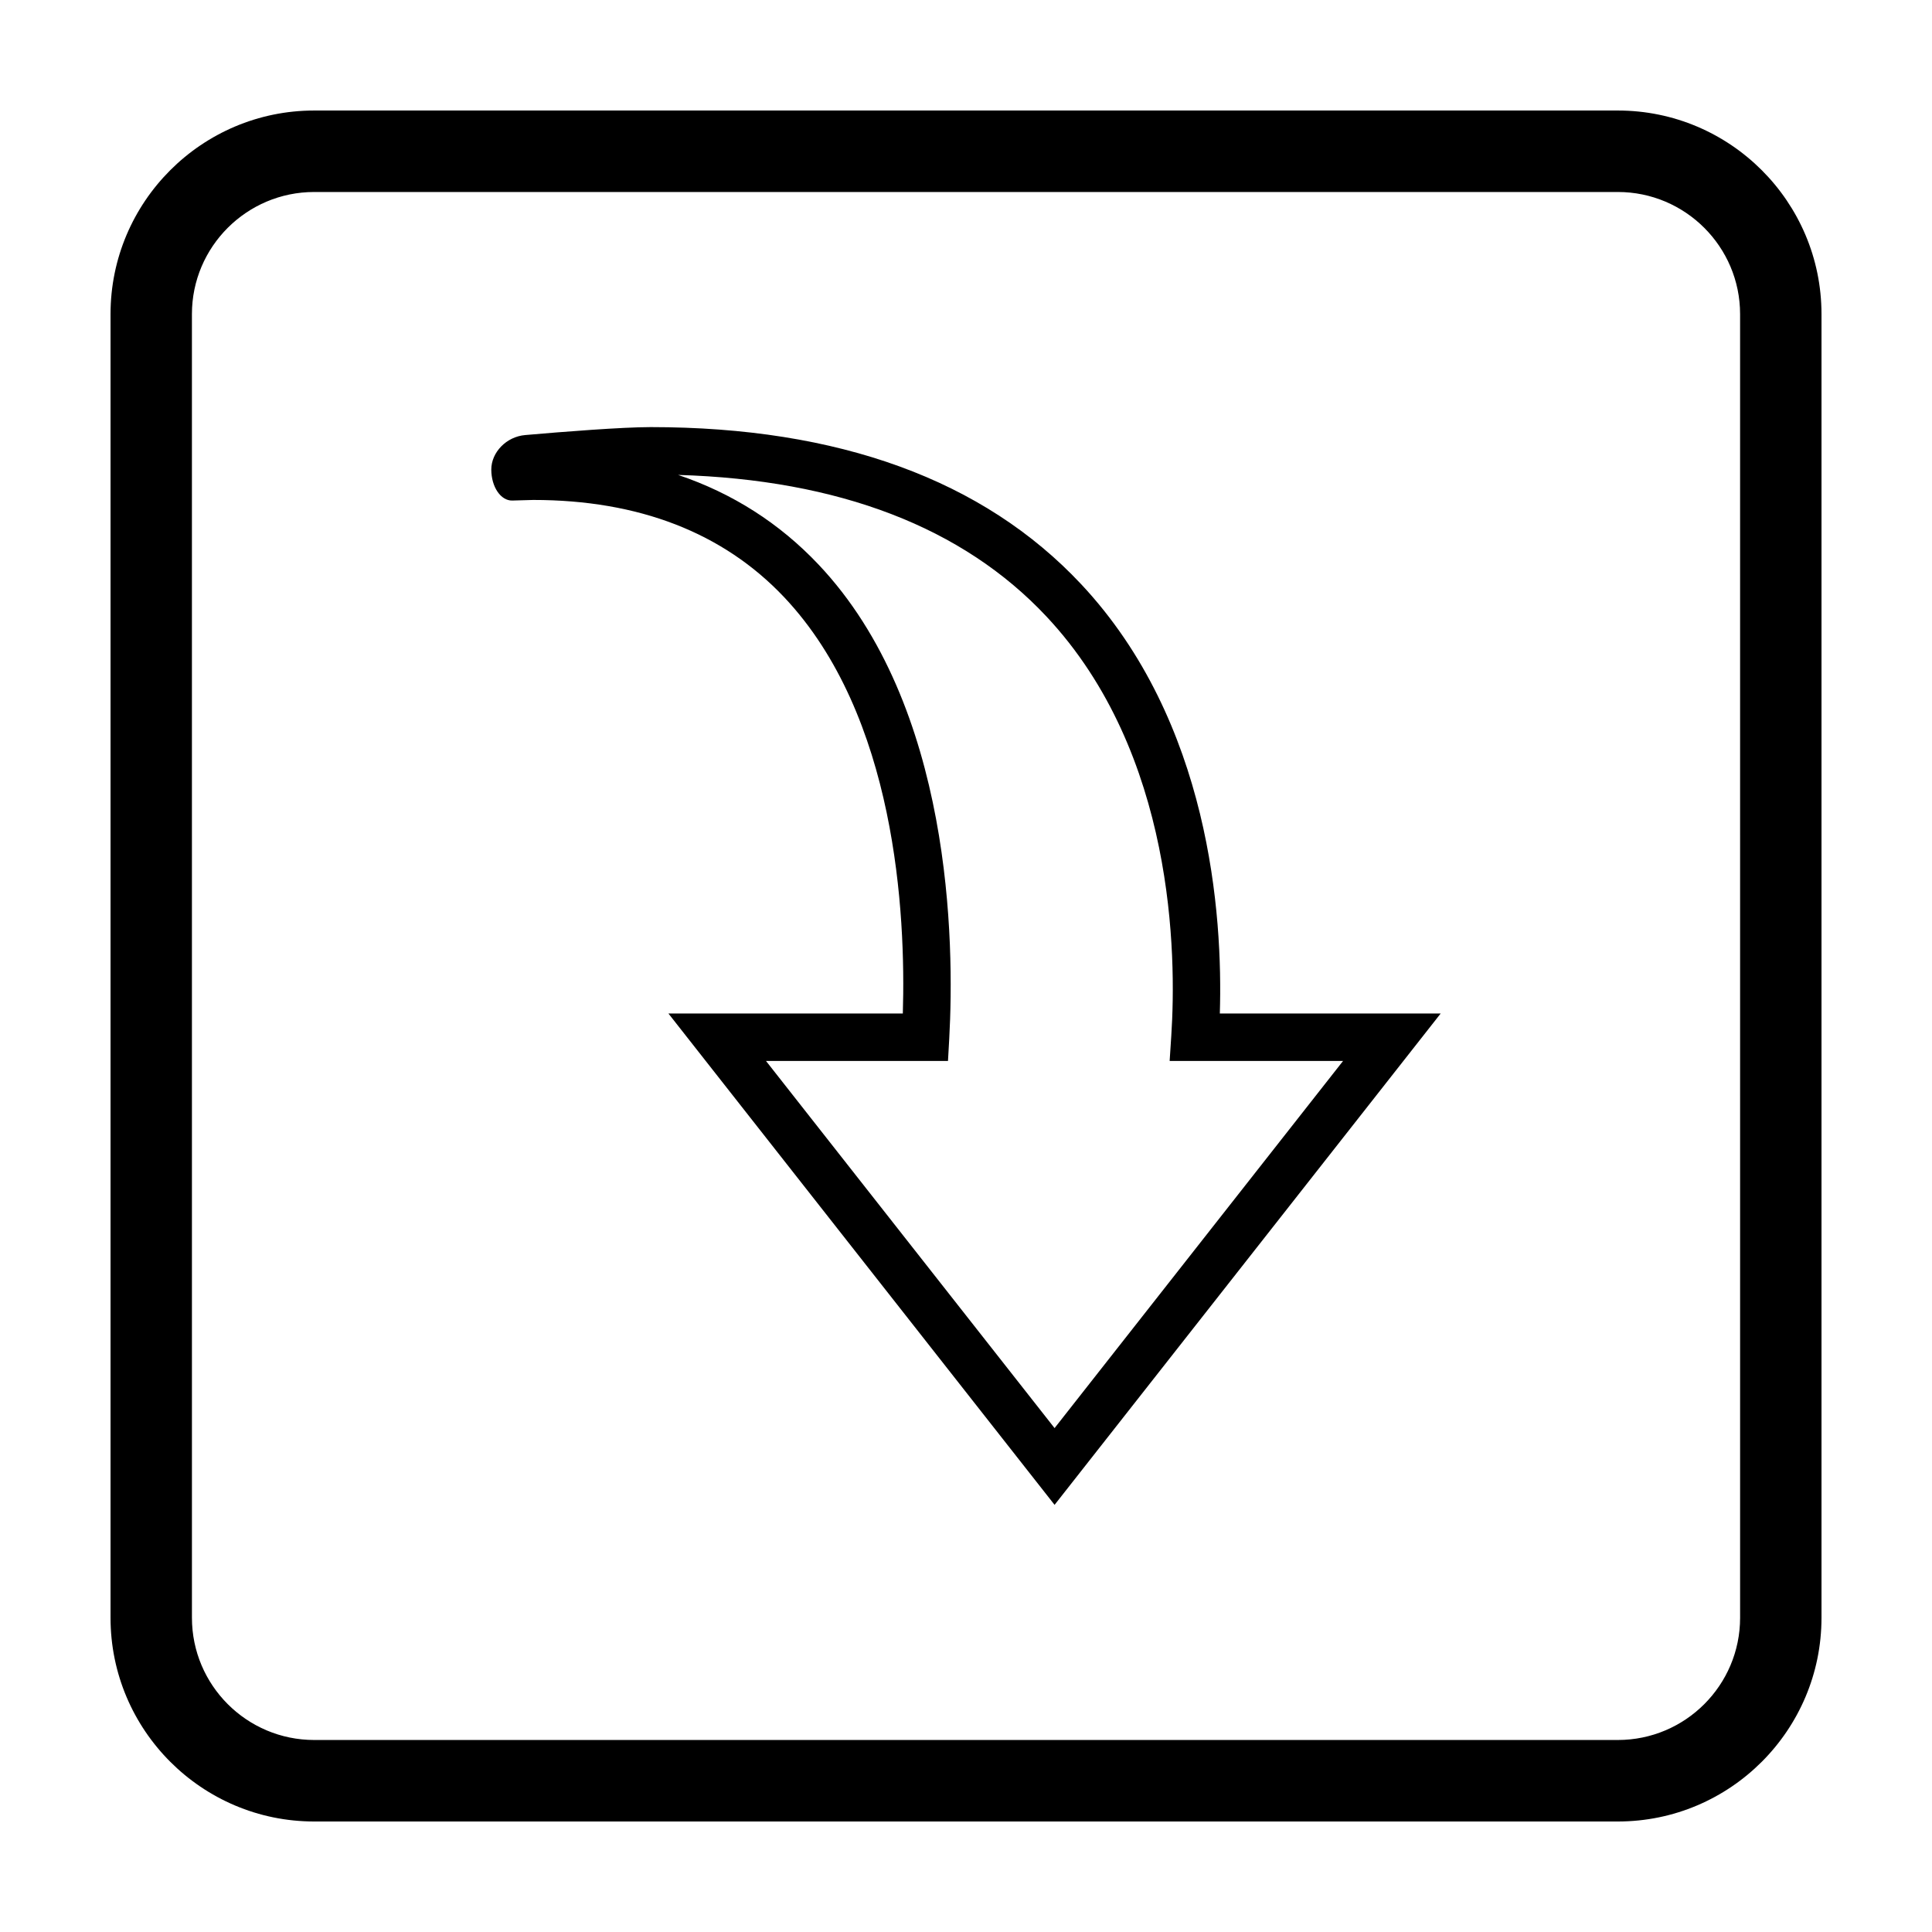
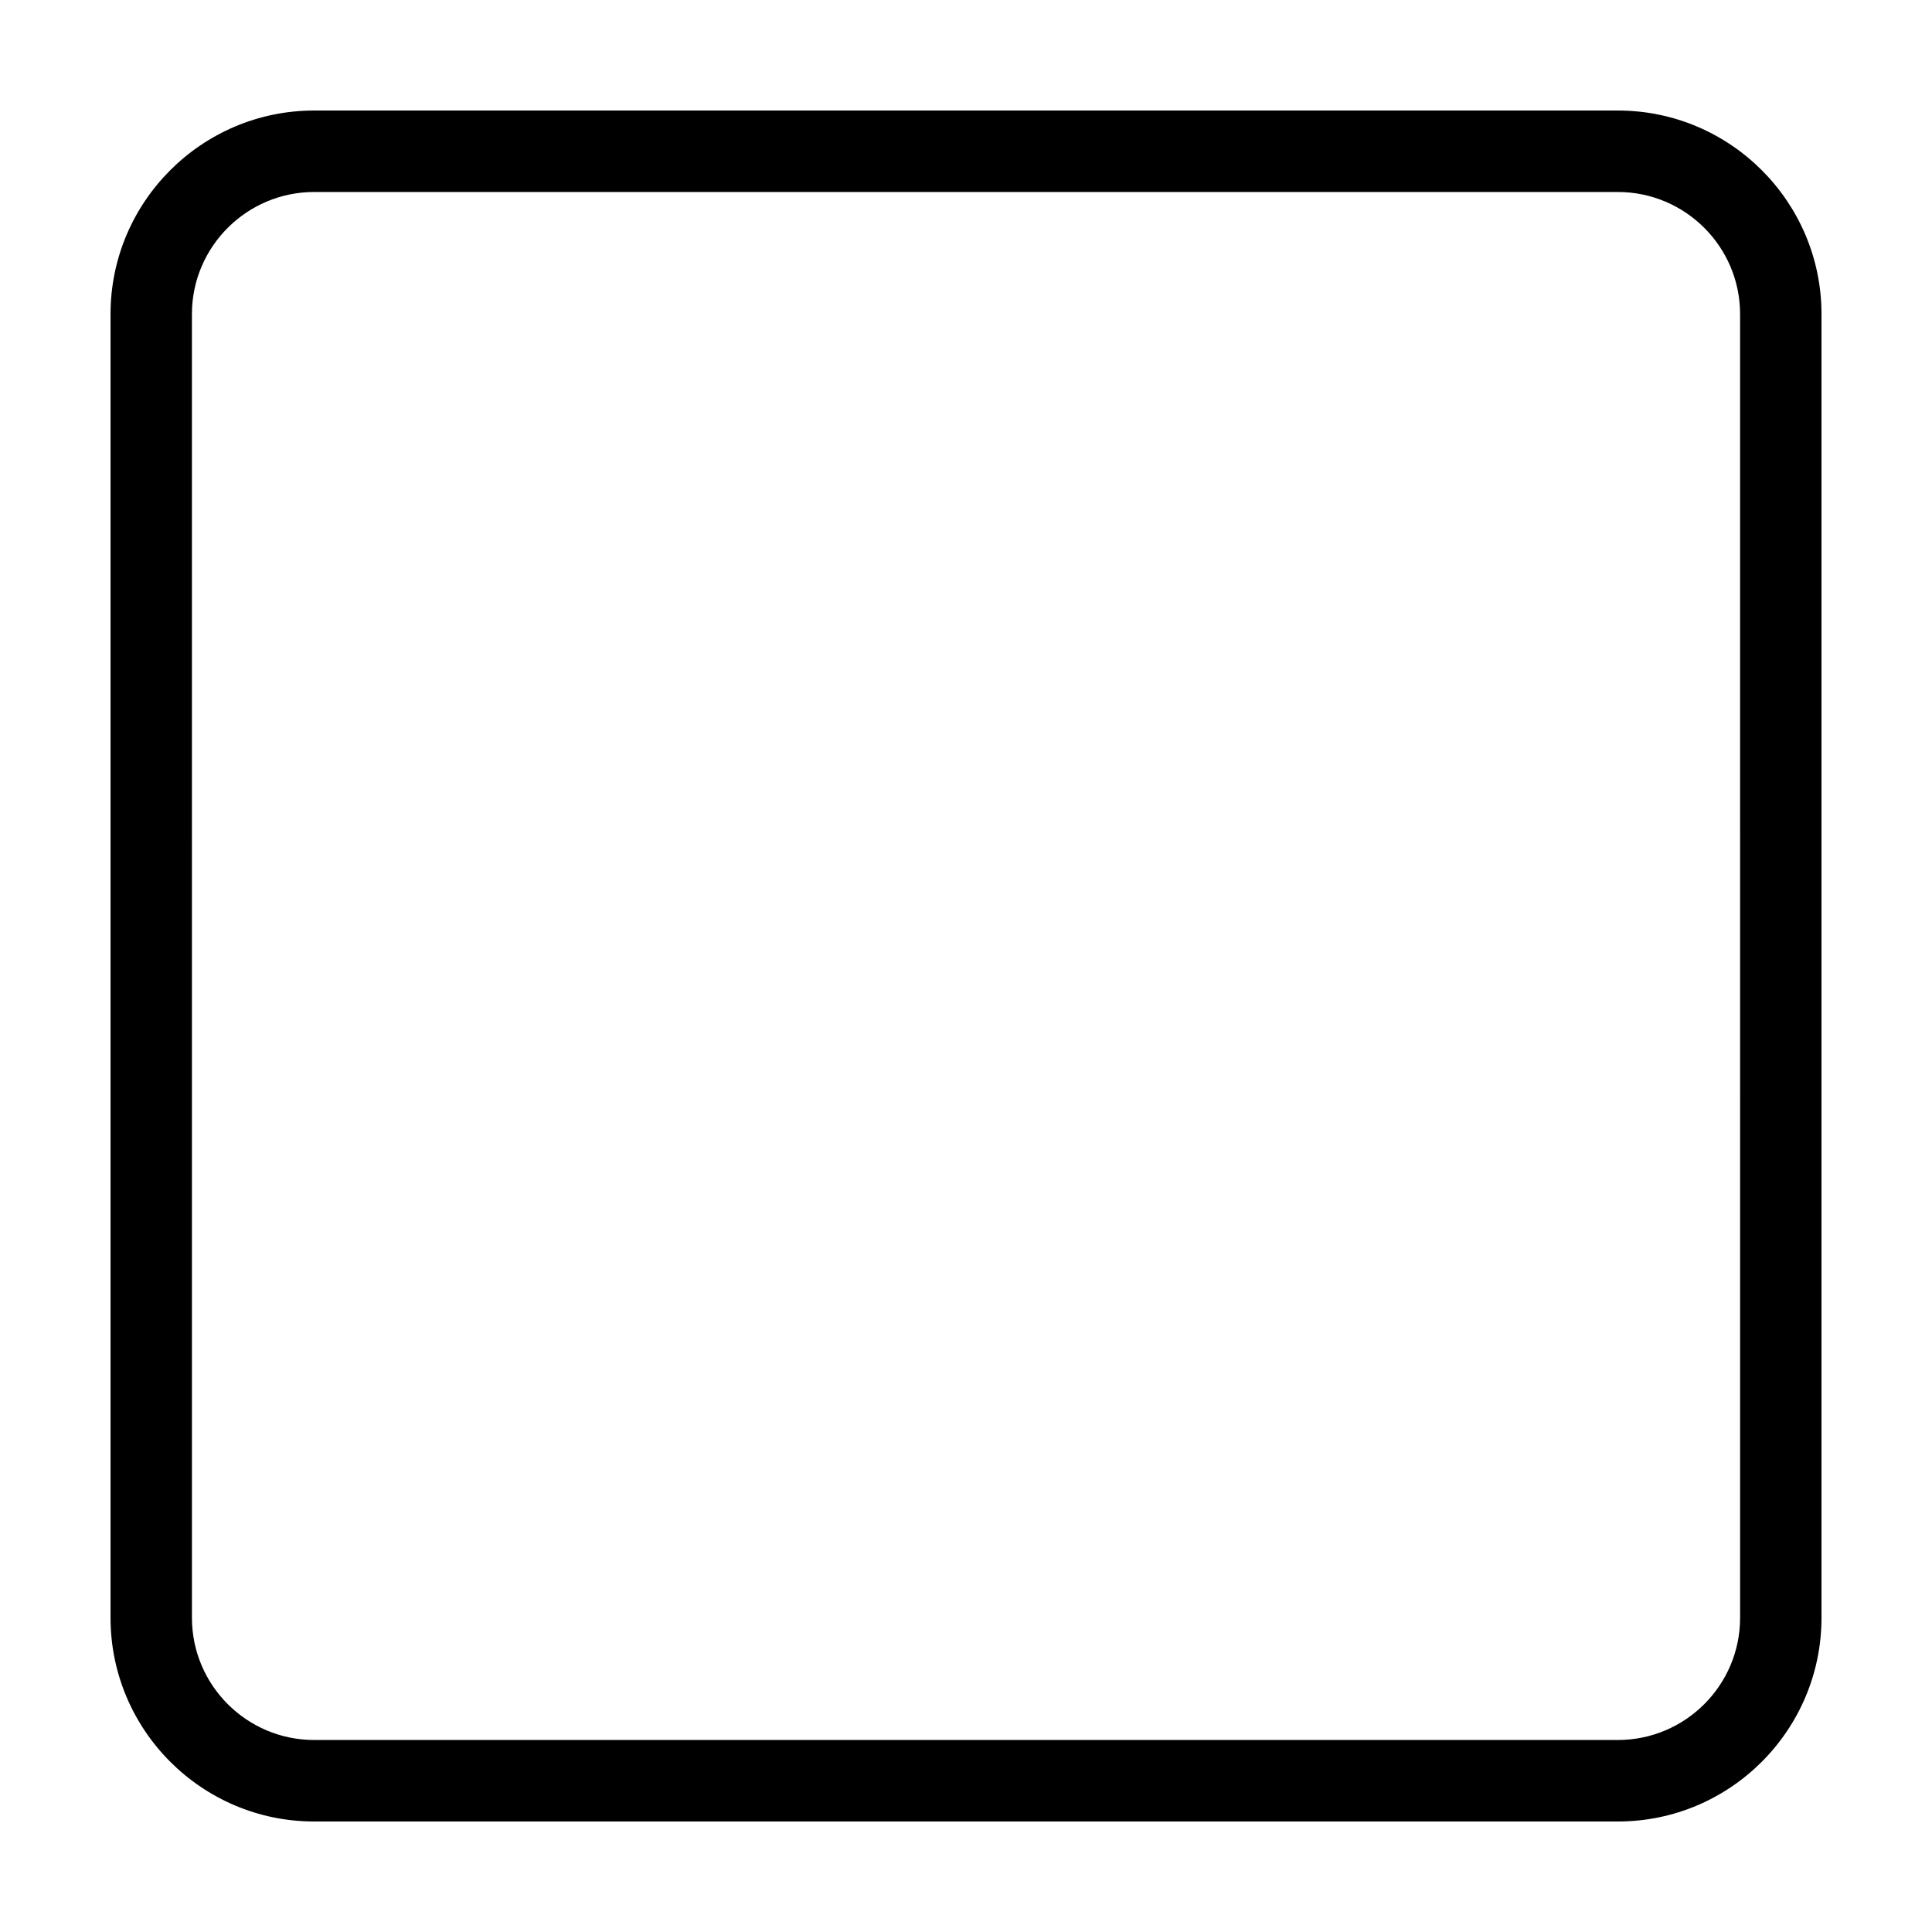
<svg xmlns="http://www.w3.org/2000/svg" fill="#000000" width="800px" height="800px" version="1.1" viewBox="144 144 512 512">
  <g>
-     <path d="m430.5 298.8c-25.879-27.629-64.258-41.613-114.05-41.613-7.559 0-23.262 1.23-33.262 2.106-4.977 0.422-8.992 4.555-8.992 9.16 0.02 4.606 2.519 8.266 5.566 8.195 2.777-0.059 5.531-0.156 5.551-0.156 27.965 0 50.32 8.68 66.457 25.73 29.699 31.398 32.293 83.914 31.488 110.36h-62.125l102.34 130.22 102.32-130.21h-58.527c0.809-26.066-2.617-77.344-36.762-113.79zm69.43 126.36-76.457 97.301-76.48-97.301h48.234l0.332-5.926c1.395-25.27 0.828-88.125-34.656-125.64-10.332-10.922-22.773-18.871-37.195-23.734 42.629 1.258 75.457 13.875 97.613 37.52 34.027 36.301 34.48 89.777 33.082 111.11l-0.434 6.672 45.961-0.004z" />
    <path d="m572.75 173.29h-345.49c-29.766 0-53.969 24.211-53.969 53.953v345.48c0 29.777 24.203 53.992 53.969 53.992h345.49c29.766 0 53.965-24.215 53.965-53.992v-345.48c0-29.742-24.199-53.953-53.965-53.953zm32.395 399.43c0 17.879-14.531 32.395-32.395 32.395h-345.49c-17.863 0-32.395-14.516-32.395-32.395l-0.004-345.48c0-17.84 14.531-32.359 32.395-32.359h345.49c17.863 0 32.395 14.52 32.395 32.359z" />
  </g>
</svg>